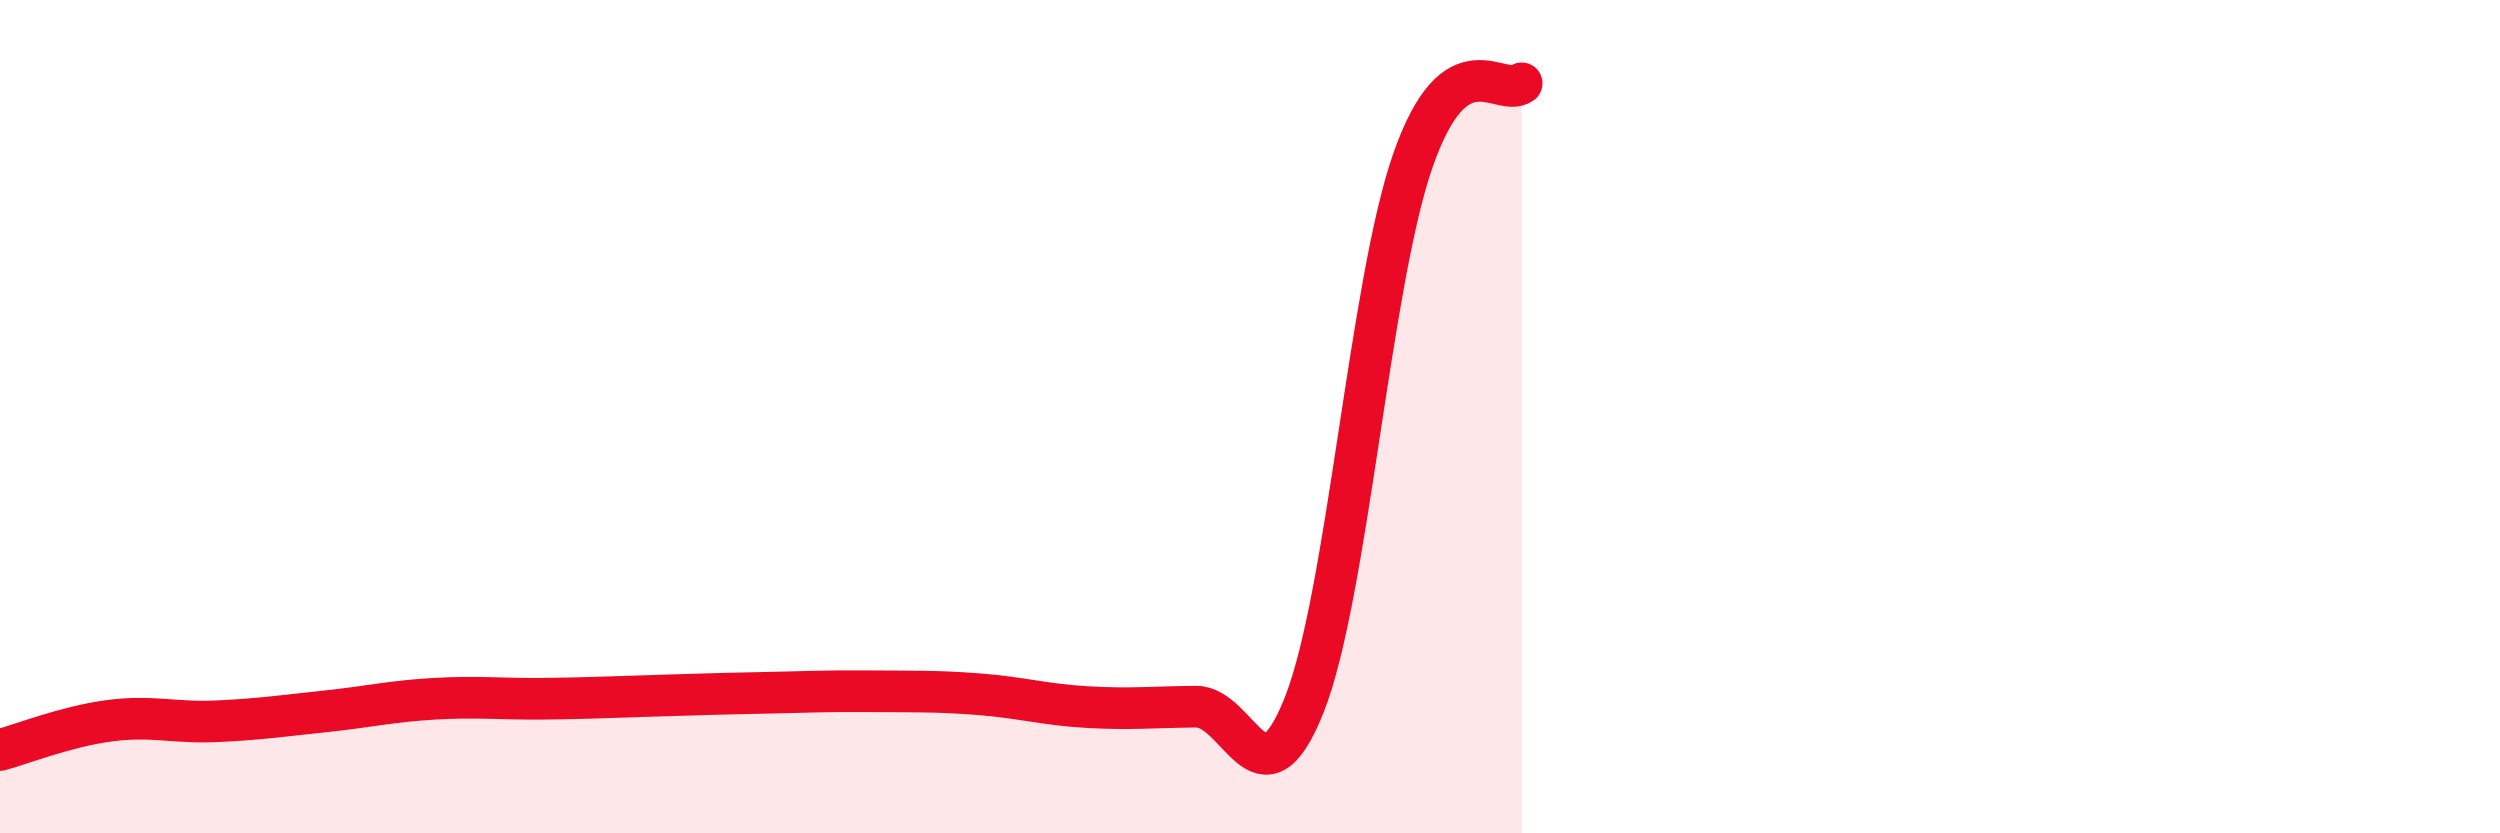
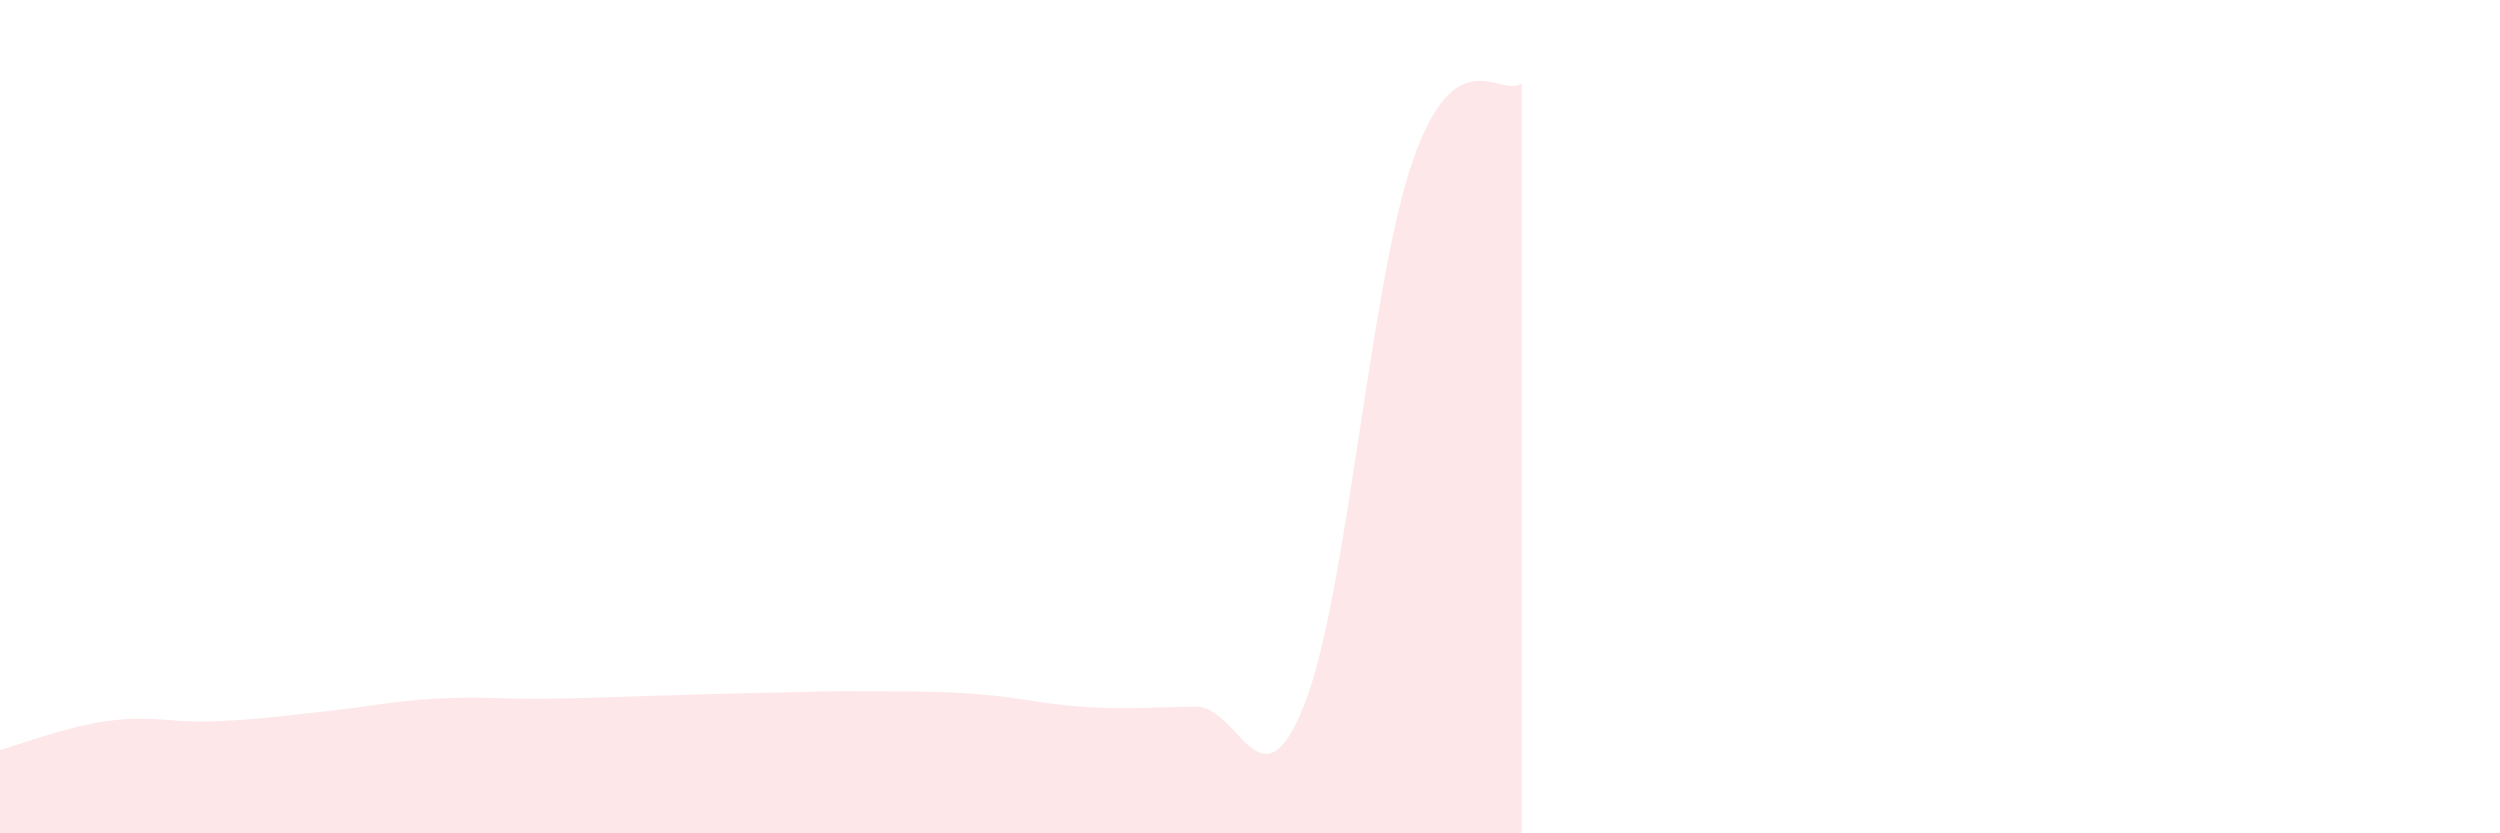
<svg xmlns="http://www.w3.org/2000/svg" width="60" height="20" viewBox="0 0 60 20">
  <path d="M 0,18 C 0.52,17.86 1.57,17.44 2.61,17.3 C 3.65,17.16 4.18,17.36 5.22,17.31 C 6.26,17.26 6.79,17.18 7.83,17.07 C 8.87,16.96 9.39,16.83 10.43,16.77 C 11.47,16.71 12,16.78 13.04,16.77 C 14.08,16.76 14.61,16.73 15.65,16.7 C 16.69,16.67 17.22,16.65 18.26,16.63 C 19.3,16.61 19.83,16.58 20.87,16.59 C 21.91,16.6 22.44,16.58 23.48,16.66 C 24.52,16.74 25.05,16.91 26.09,16.97 C 27.13,17.03 27.66,16.97 28.7,16.96 C 29.74,16.95 30.26,19.54 31.3,16.92 C 32.34,14.3 32.87,6.83 33.91,3.85 C 34.95,0.87 36,2.37 36.52,2L36.52 20L0 20Z" fill="#EB0A25" opacity="0.1" stroke-linecap="round" stroke-linejoin="round" />
-   <path d="M 0,18 C 0.52,17.86 1.57,17.44 2.61,17.3 C 3.65,17.16 4.18,17.36 5.22,17.31 C 6.26,17.26 6.79,17.18 7.83,17.07 C 8.87,16.96 9.39,16.83 10.43,16.77 C 11.47,16.71 12,16.78 13.04,16.77 C 14.08,16.76 14.61,16.73 15.65,16.7 C 16.69,16.67 17.22,16.65 18.26,16.63 C 19.3,16.61 19.83,16.58 20.87,16.59 C 21.91,16.6 22.44,16.58 23.48,16.66 C 24.52,16.74 25.05,16.91 26.09,16.97 C 27.13,17.03 27.66,16.97 28.7,16.96 C 29.74,16.95 30.26,19.54 31.3,16.92 C 32.34,14.3 32.87,6.83 33.91,3.85 C 34.95,0.87 36,2.37 36.52,2" stroke="#EB0A25" stroke-width="1" fill="none" stroke-linecap="round" stroke-linejoin="round" />
</svg>